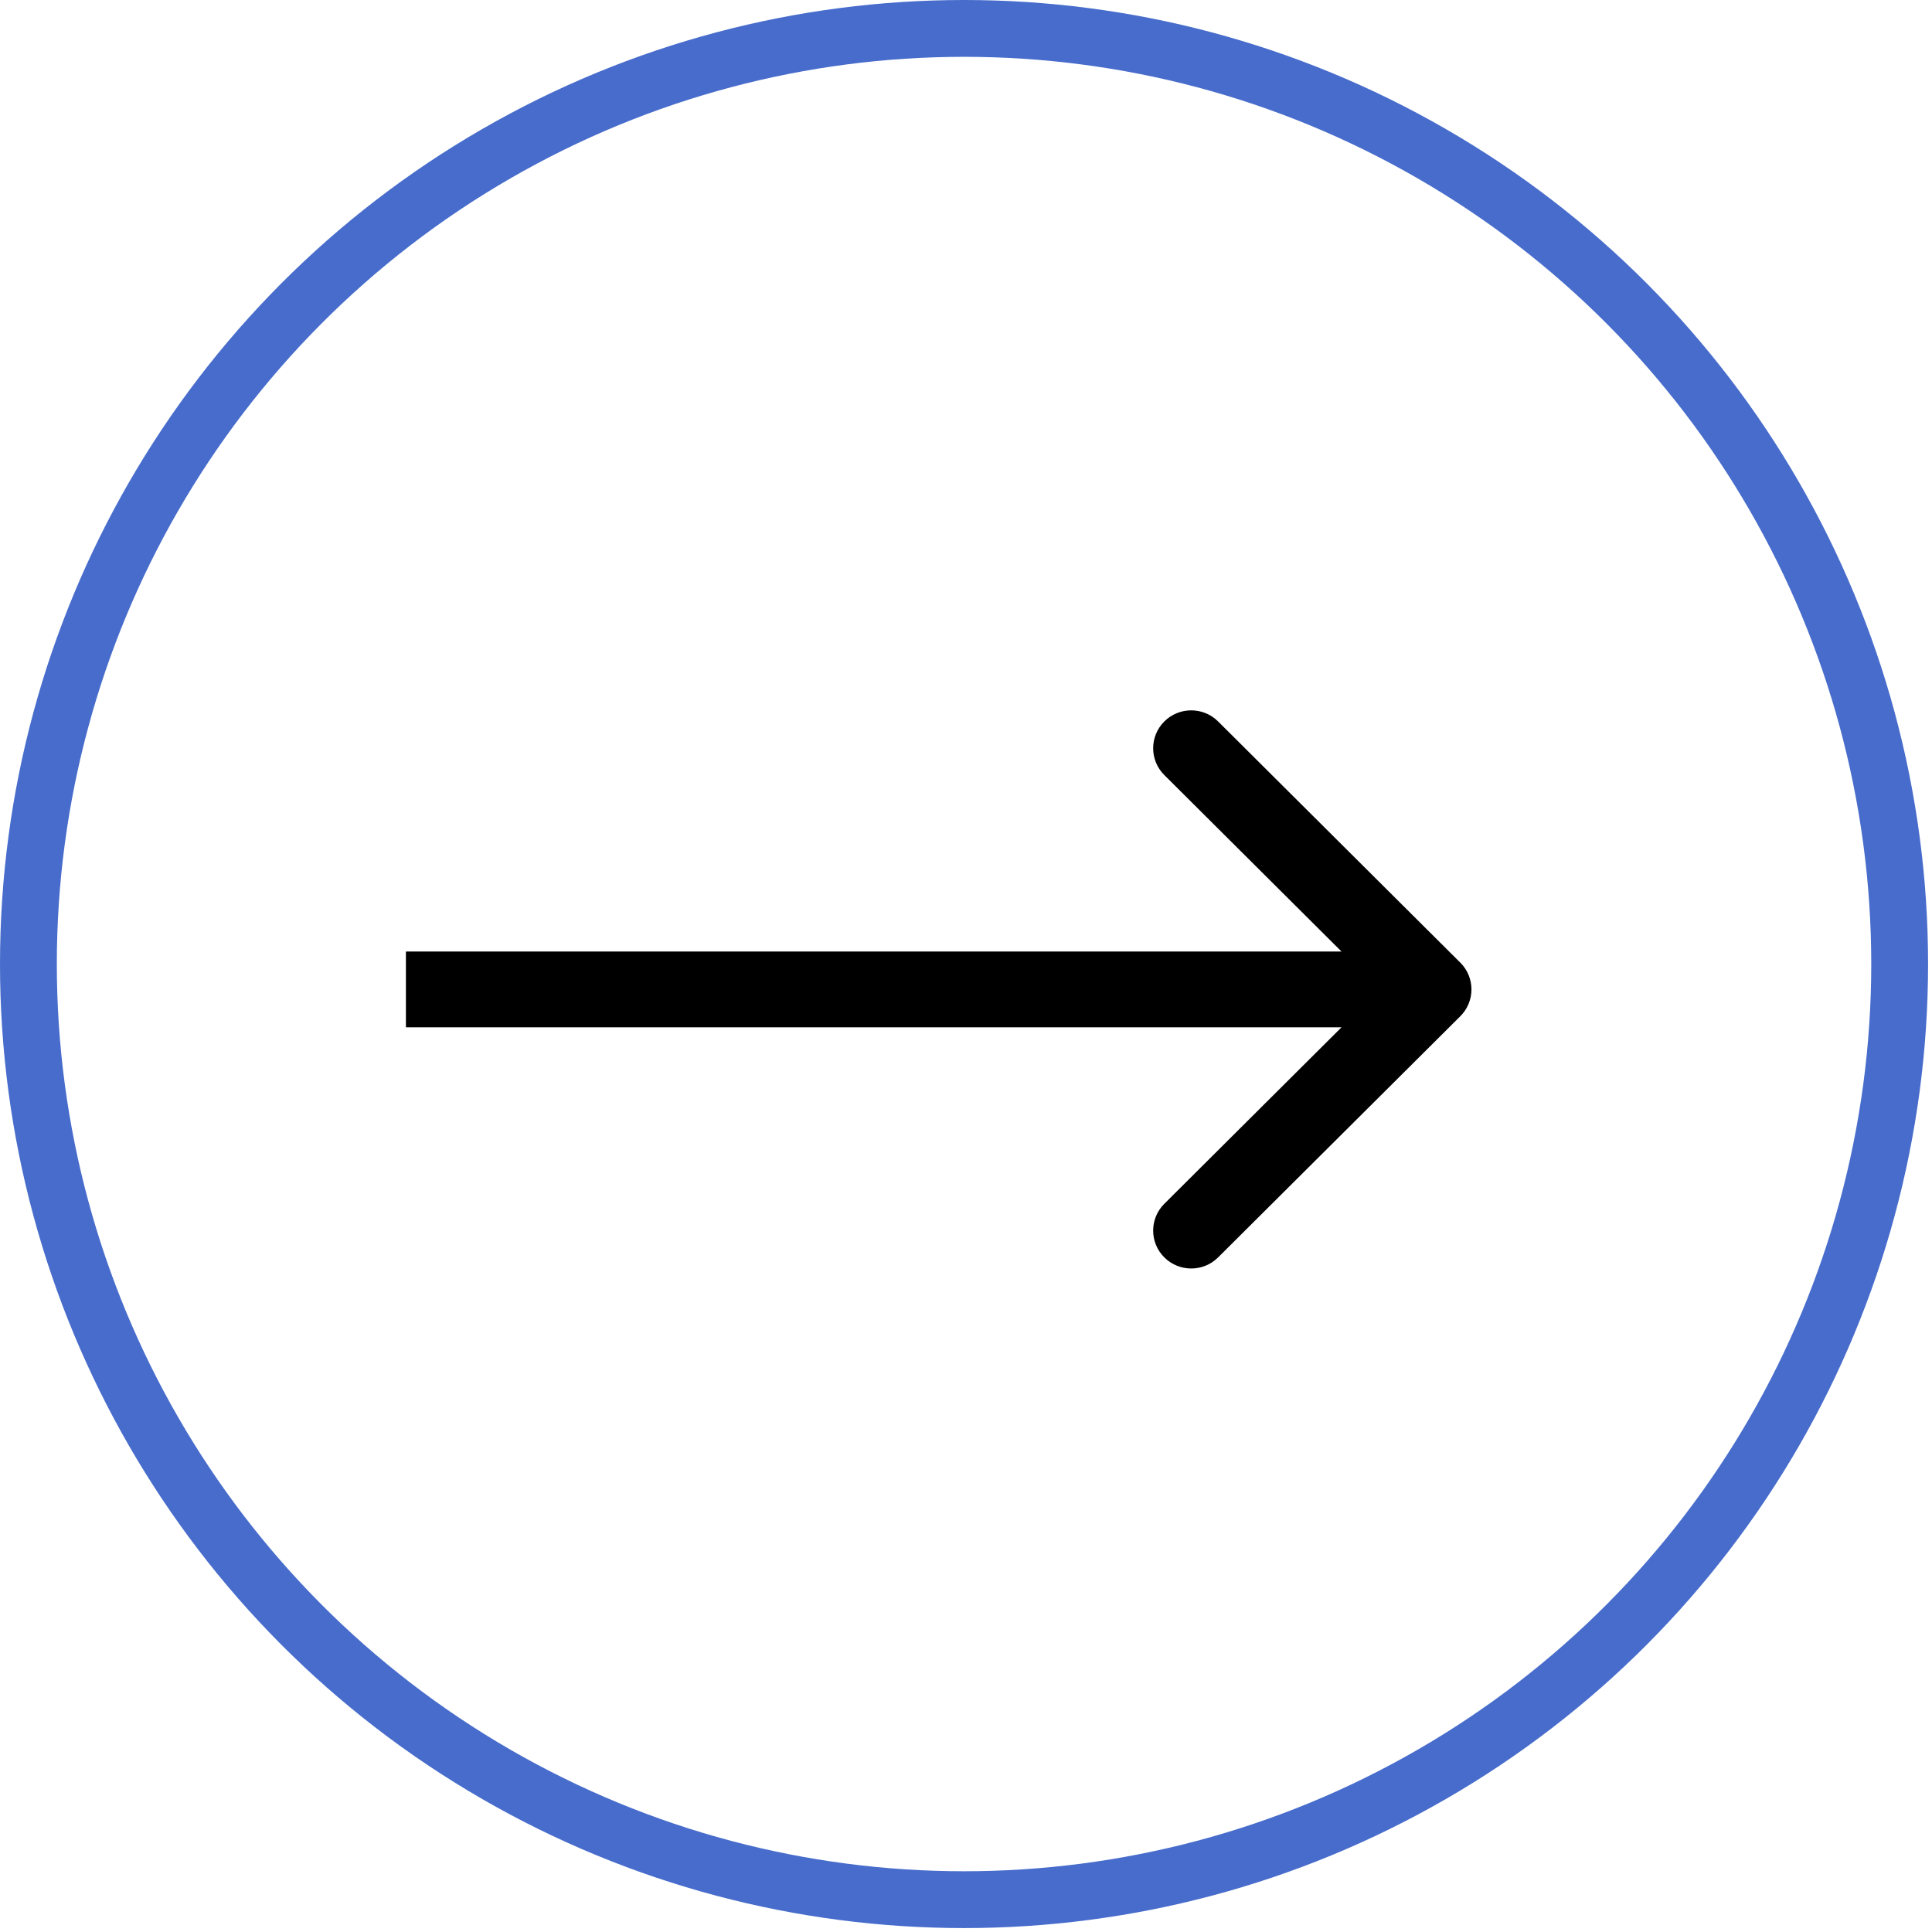
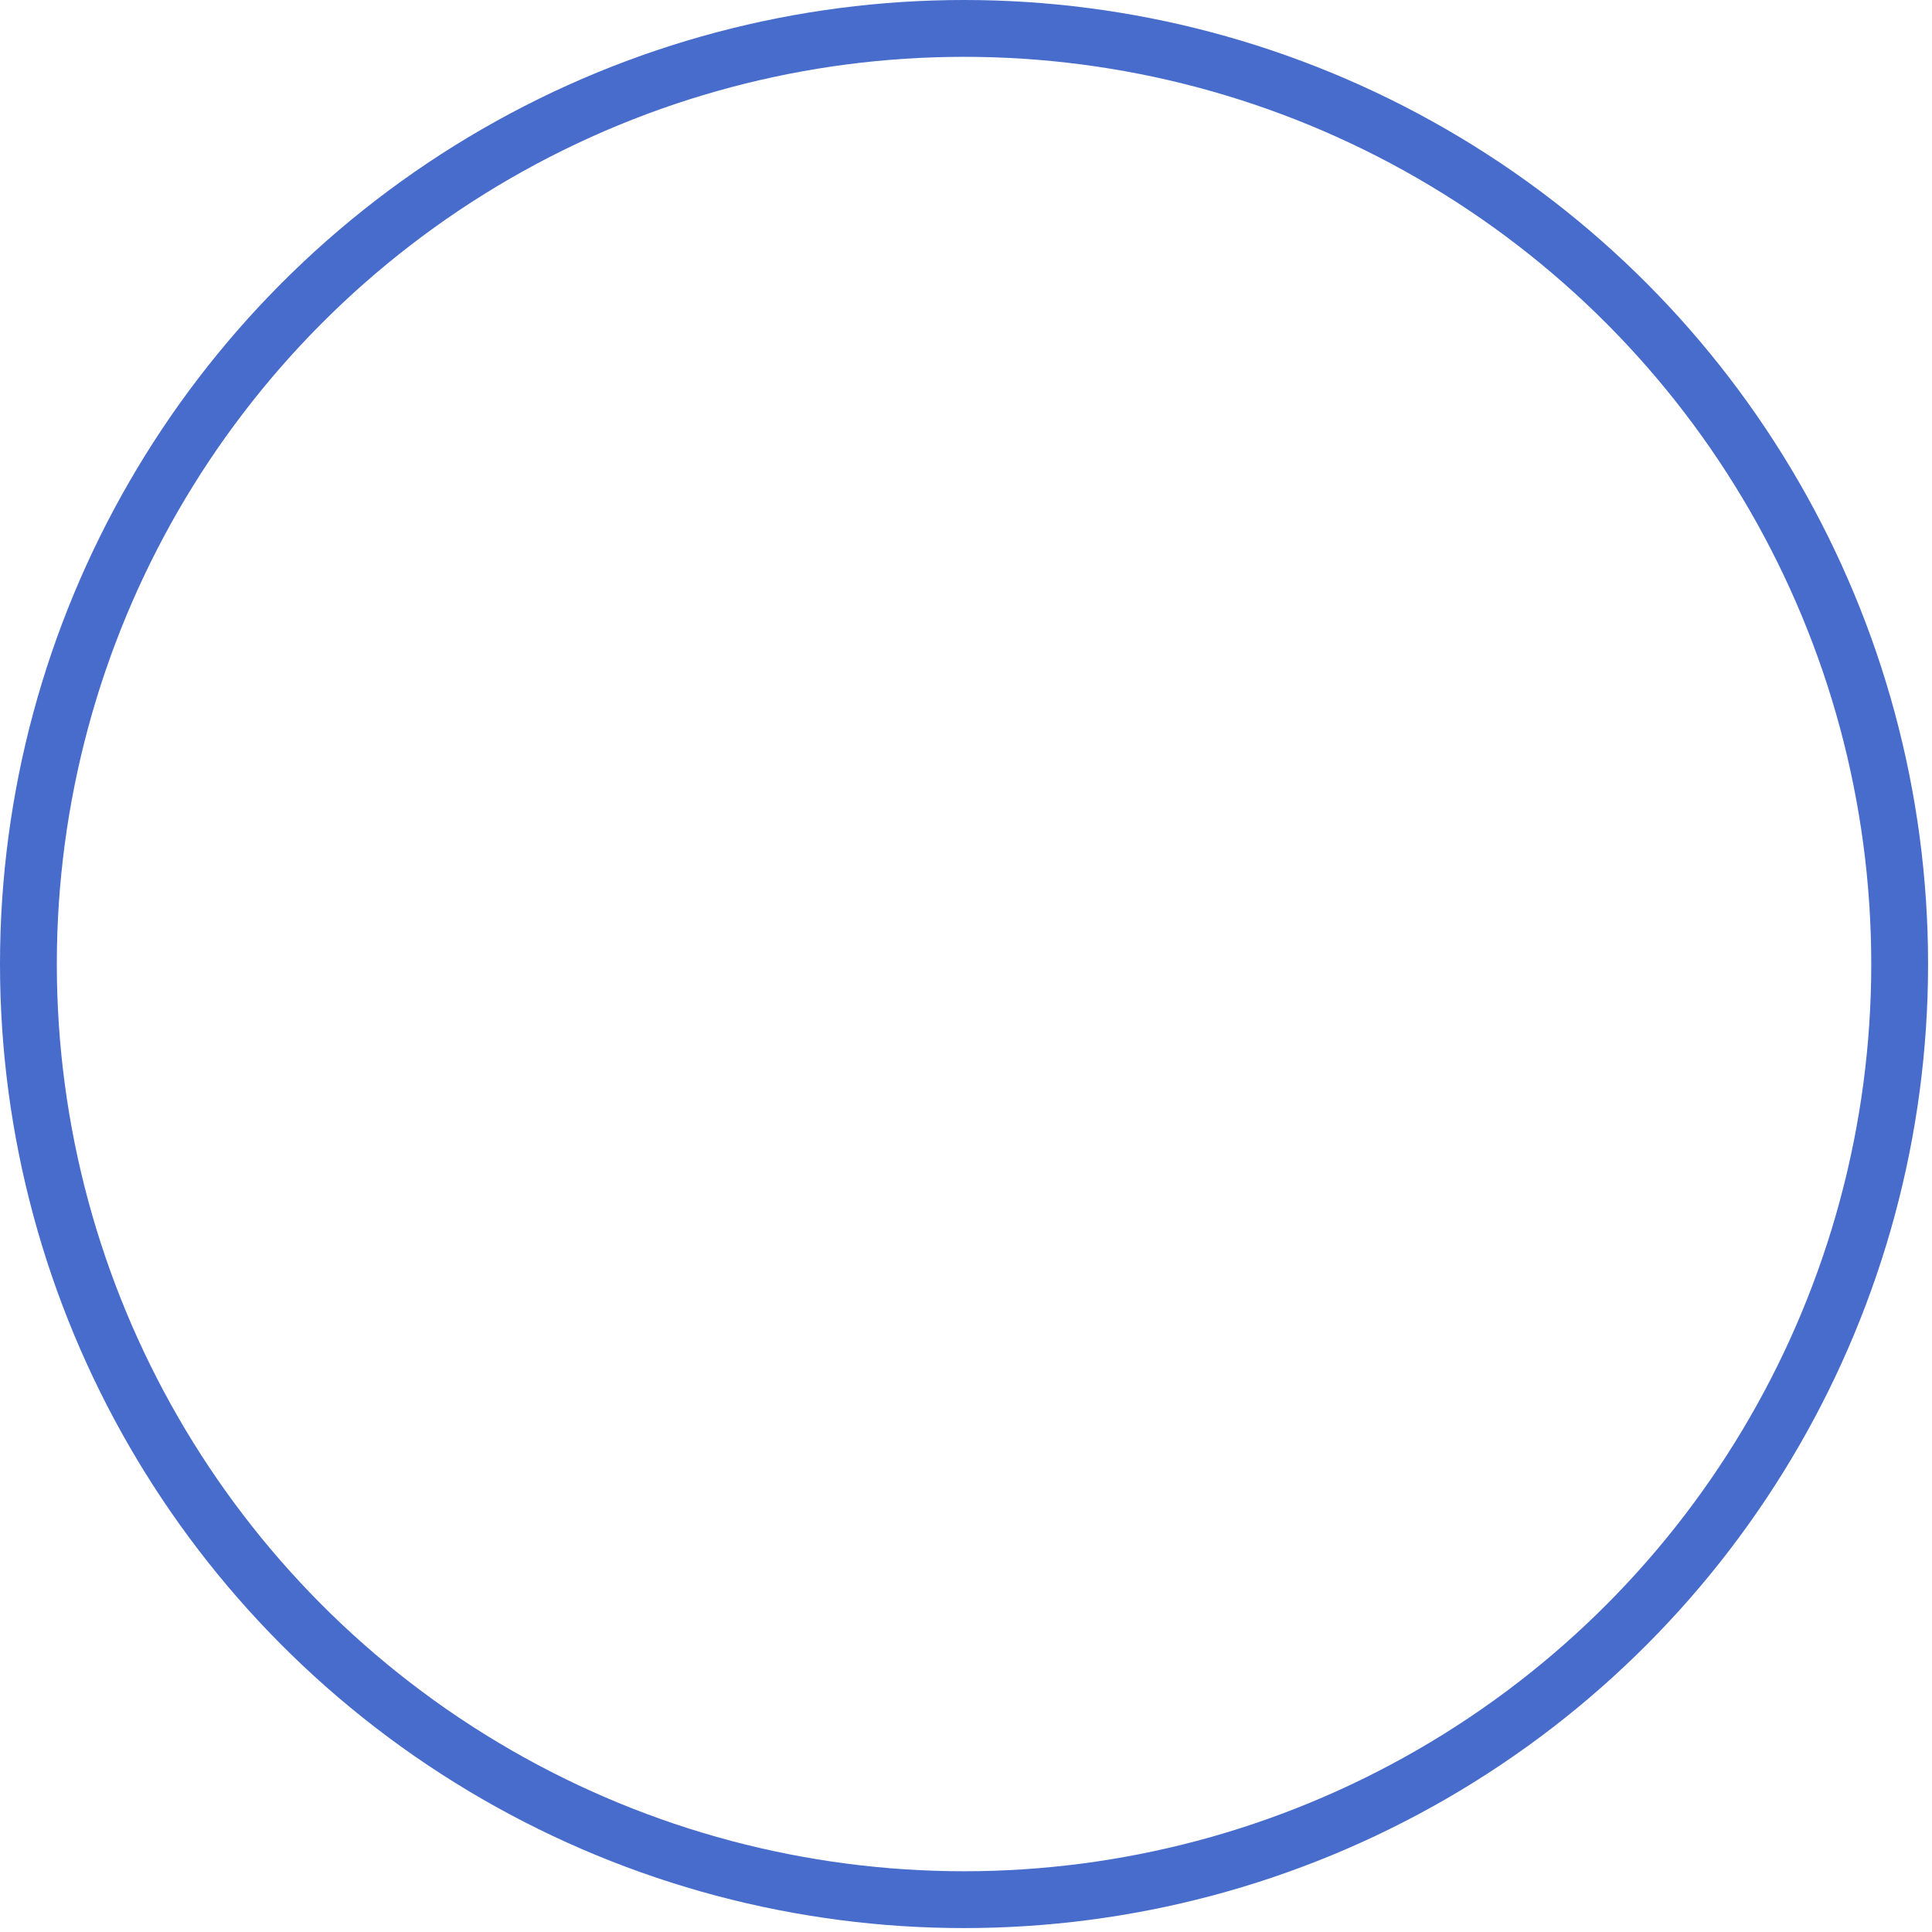
<svg xmlns="http://www.w3.org/2000/svg" width="68" height="68" viewBox="0 0 68 68" fill="none">
  <circle cx="33.931" cy="33.931" r="32.931" stroke="#476CCB" stroke-width="2" />
-   <path fill-rule="evenodd" clip-rule="evenodd" d="M42.874 25.393L51.398 33.882C51.921 34.402 51.921 35.247 51.398 35.768L42.874 44.256C42.351 44.777 41.503 44.777 40.98 44.256C40.457 43.735 40.457 42.891 40.98 42.37L47.217 36.158L14.287 36.158L14.287 33.491L47.217 33.491L40.98 27.279C40.457 26.759 40.457 25.914 40.98 25.393C41.503 24.872 42.351 24.872 42.874 25.393Z" fill="black" />
</svg>